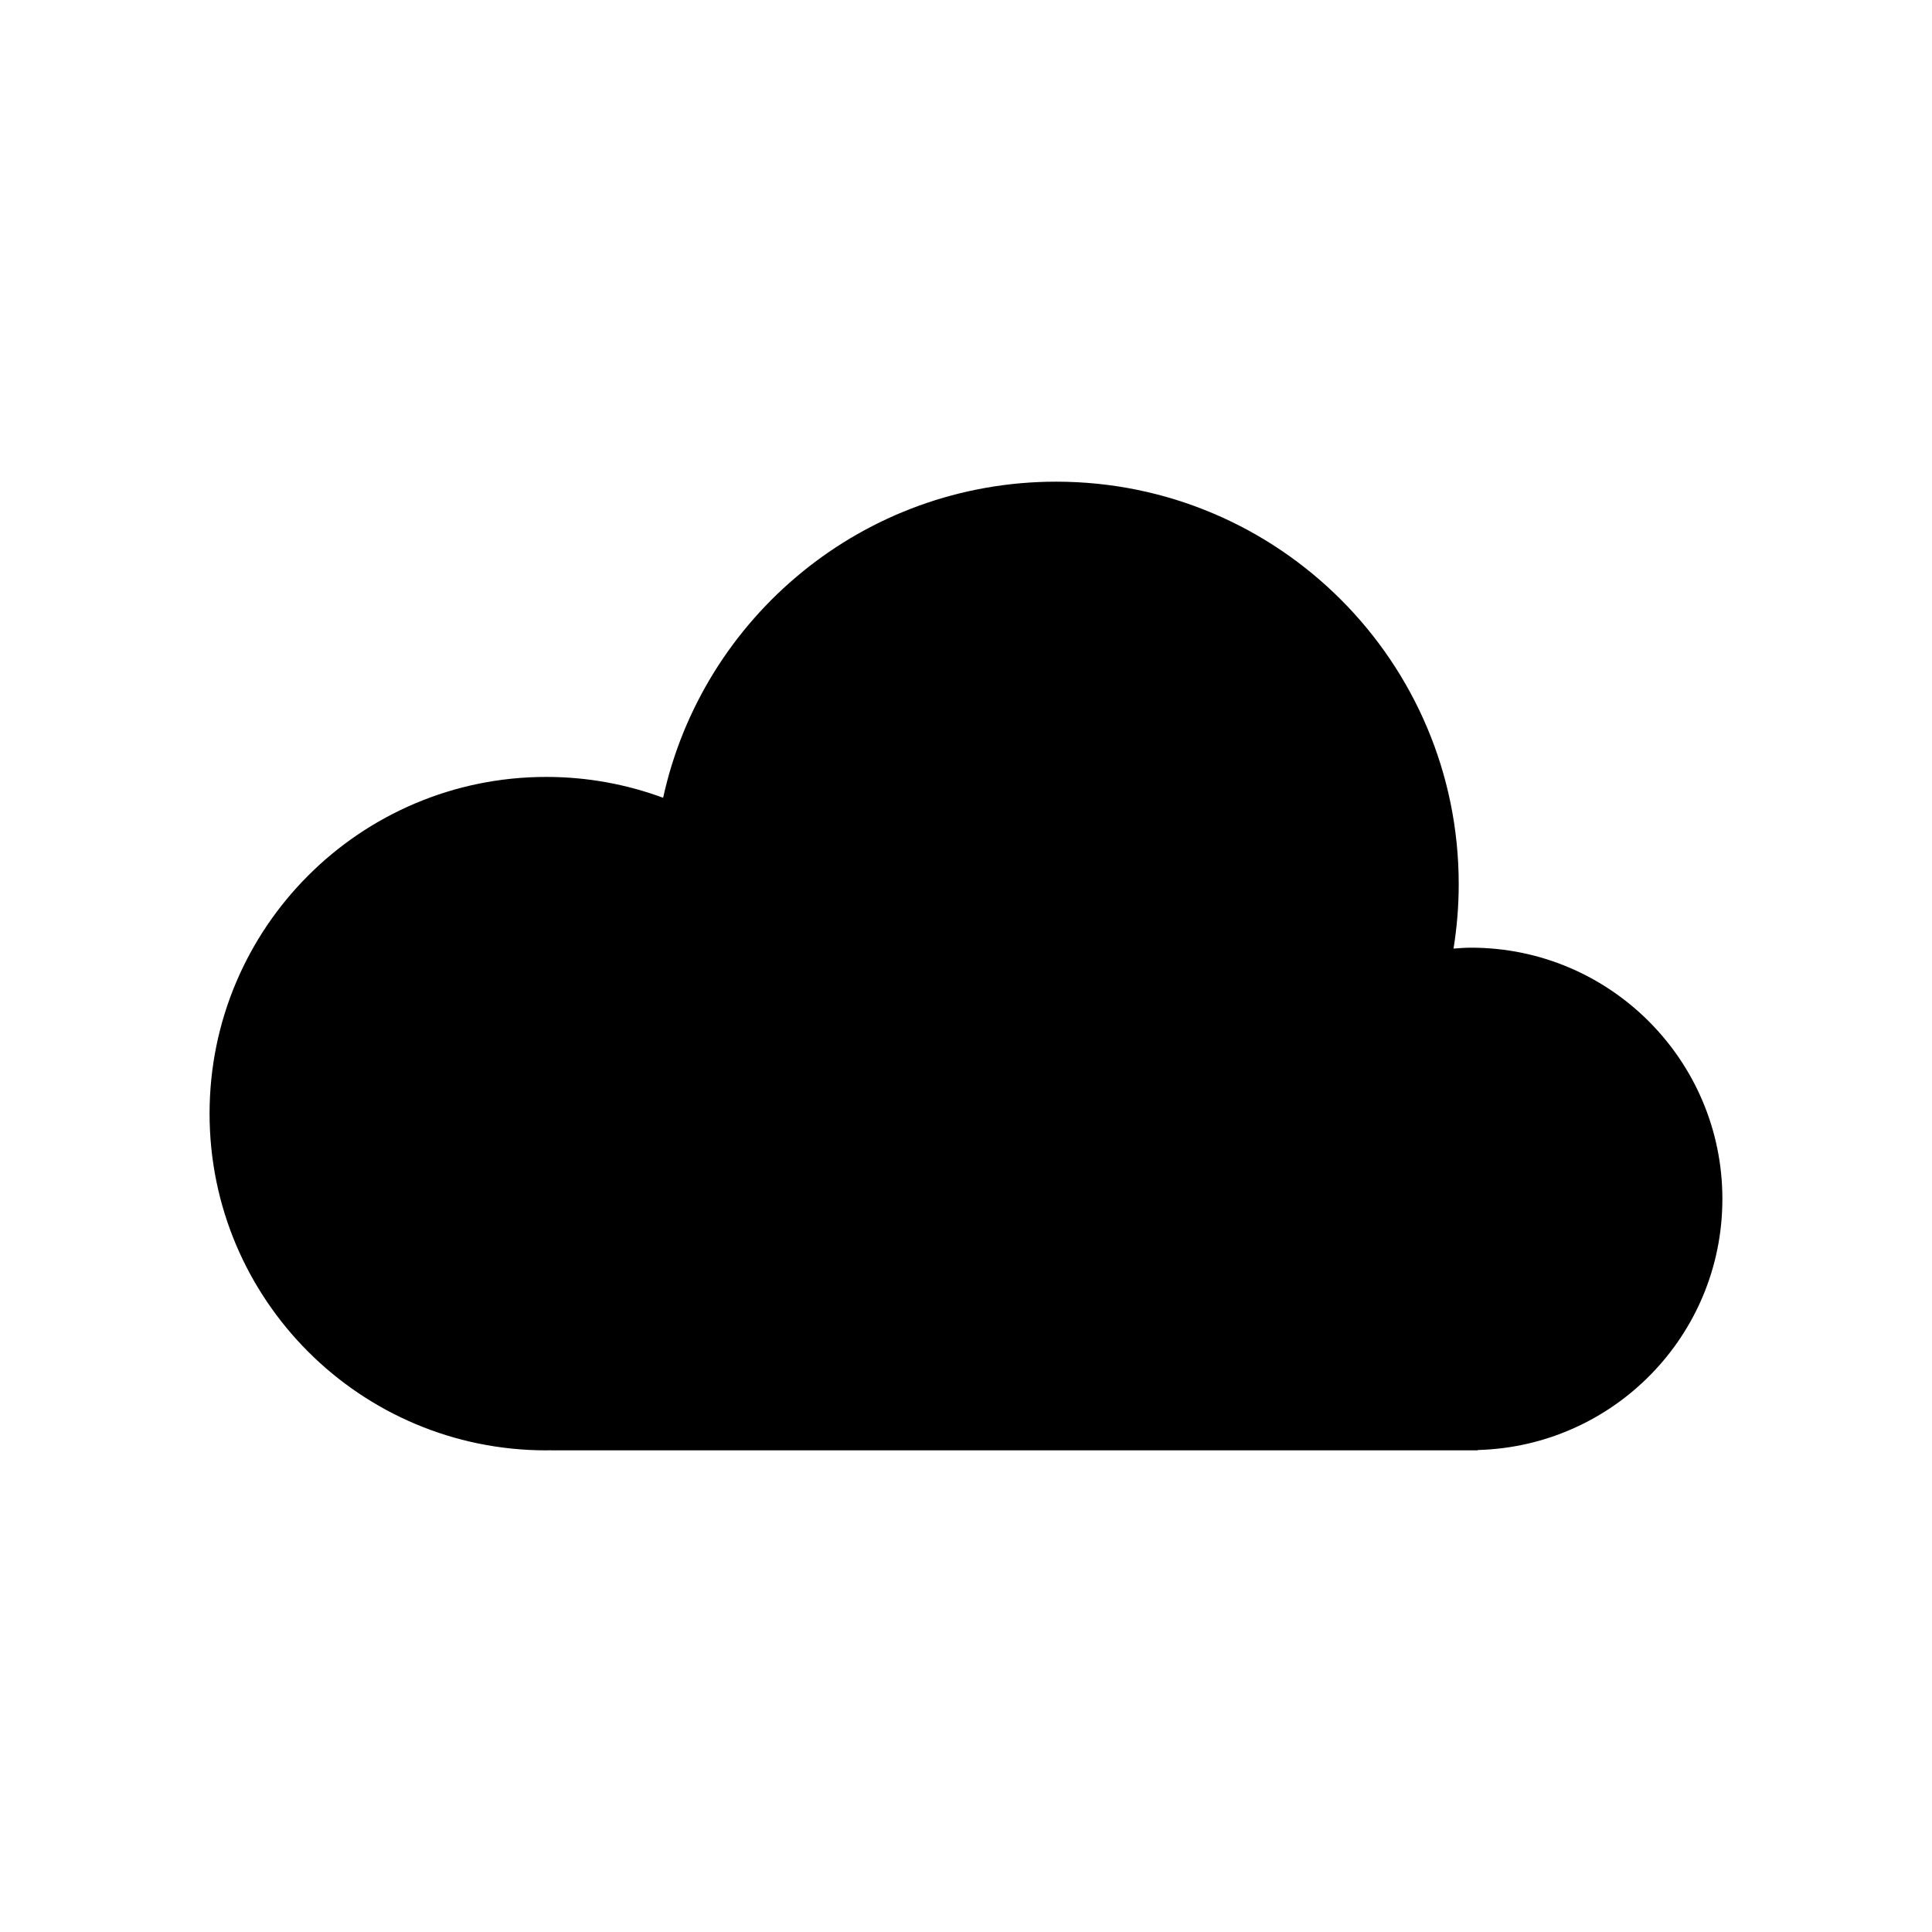
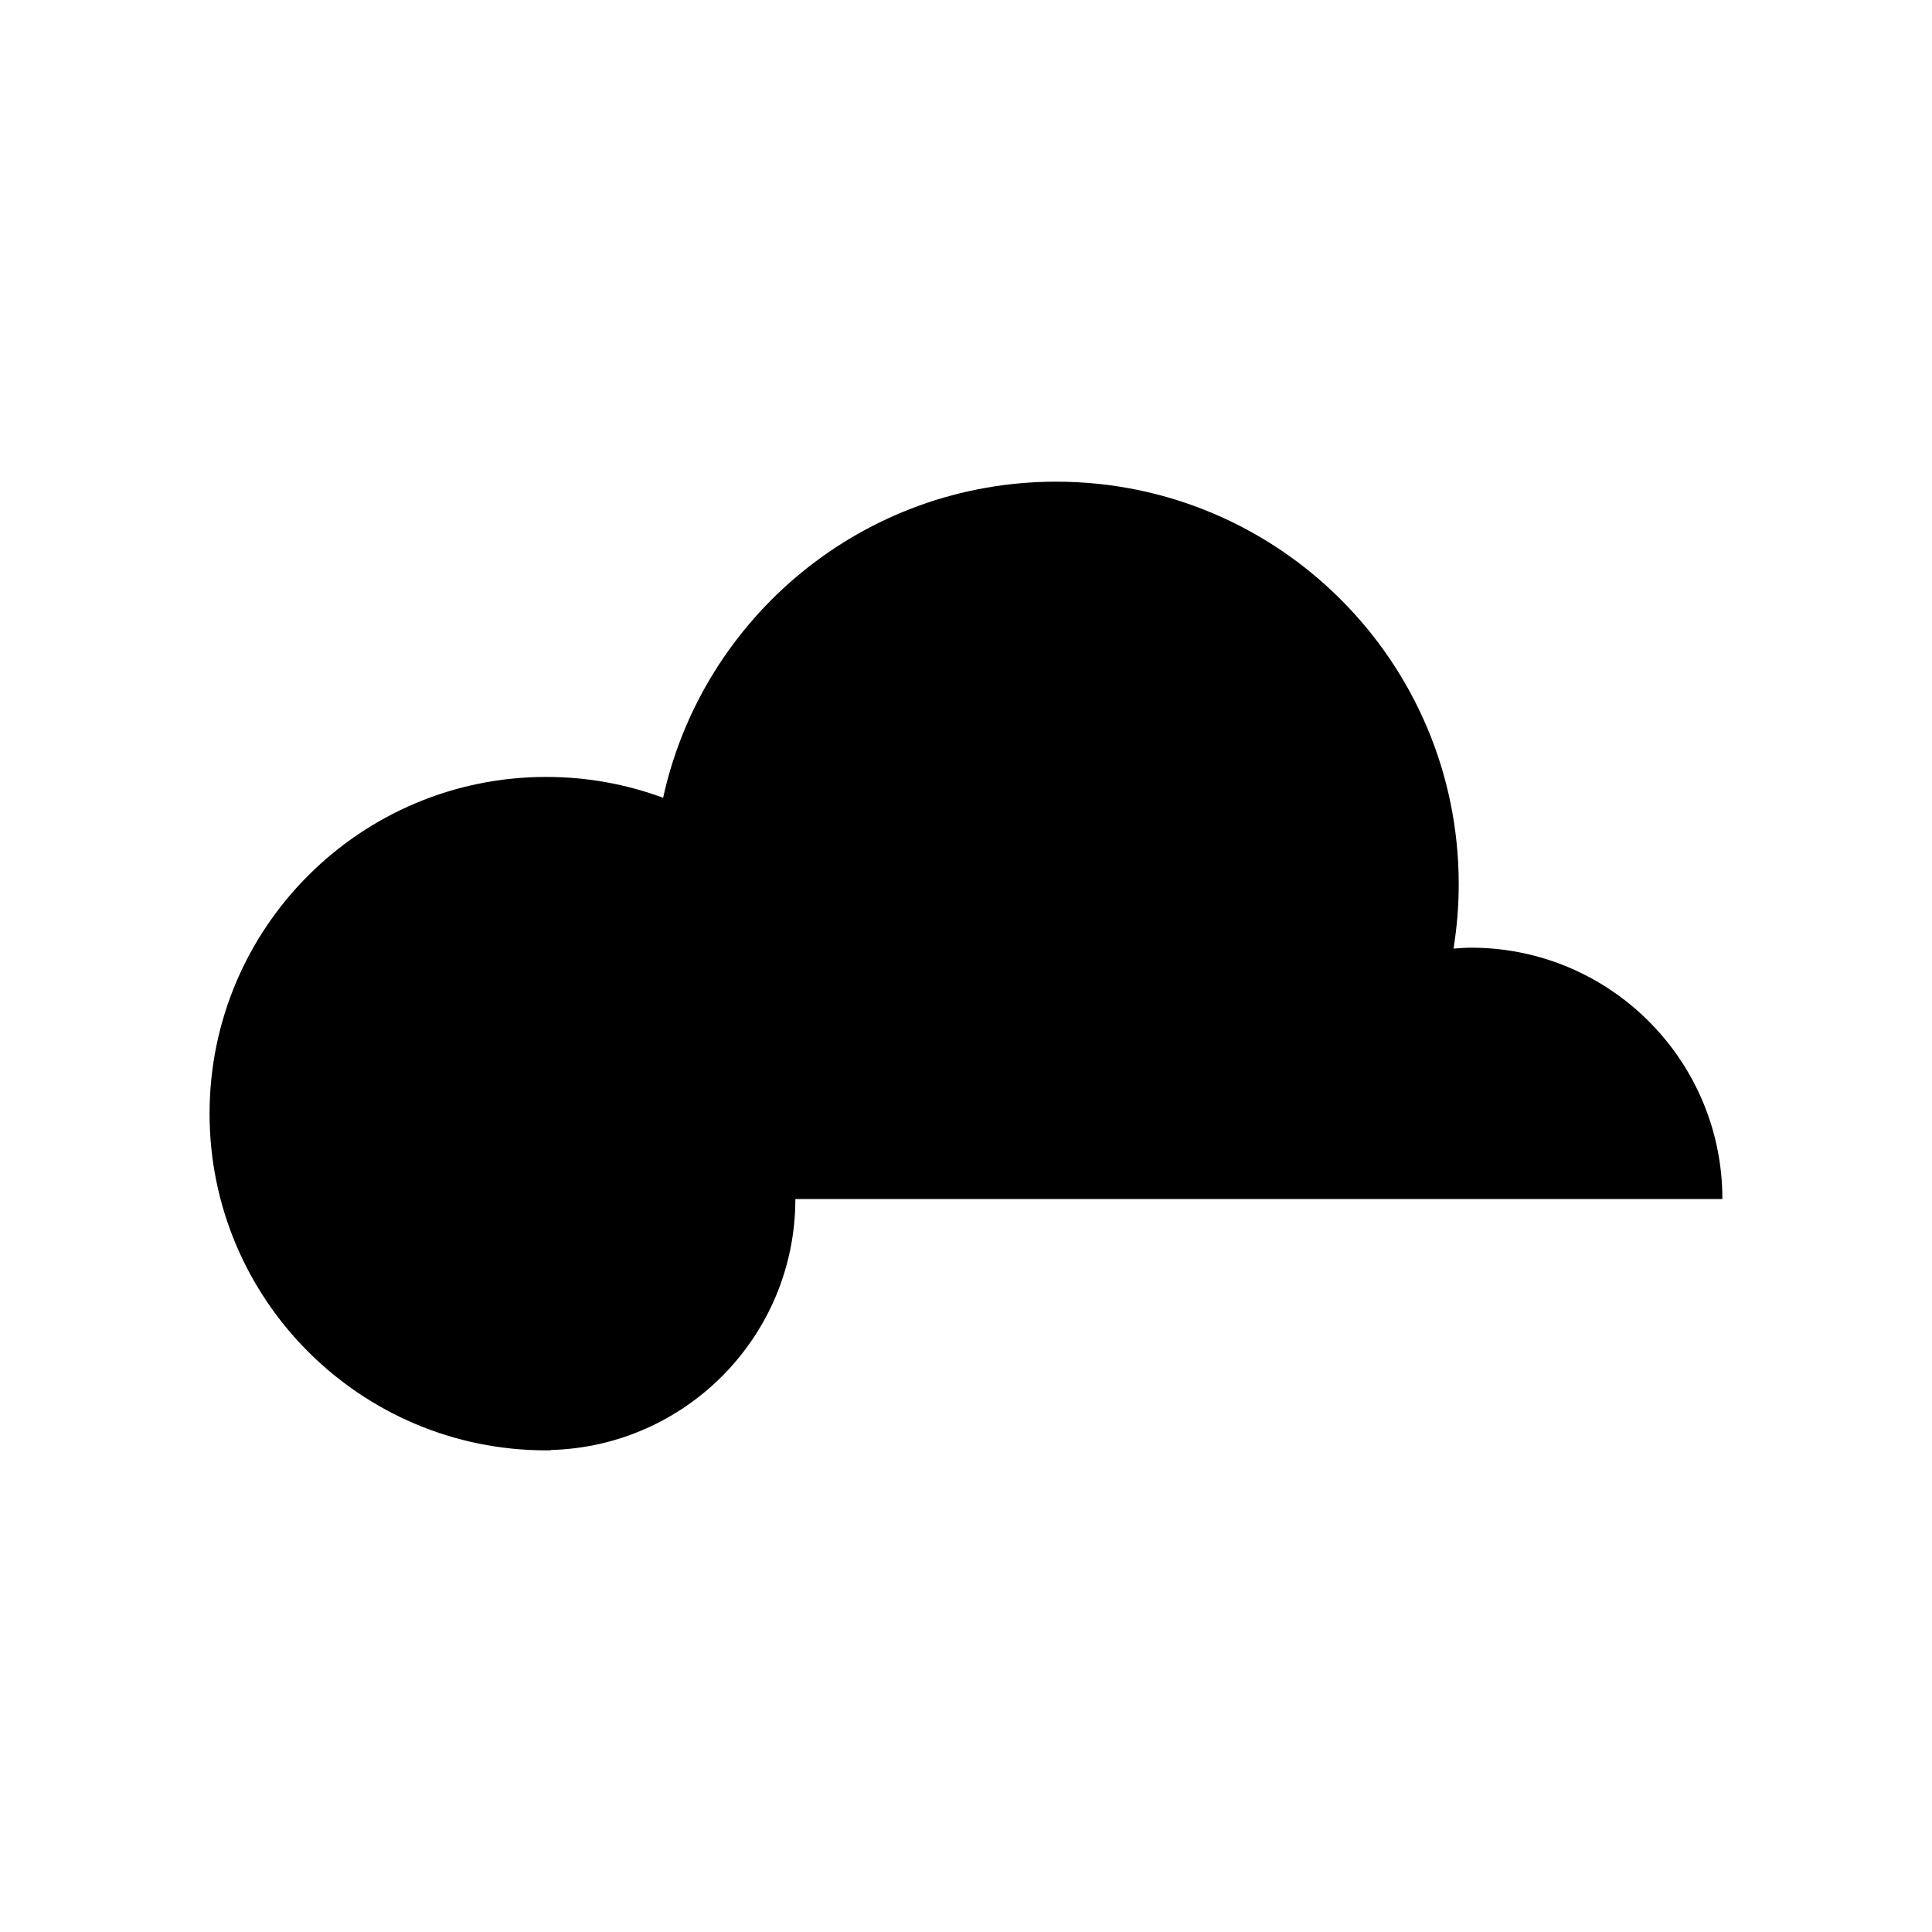
<svg xmlns="http://www.w3.org/2000/svg" fill="#000000" width="800px" height="800px" version="1.1" viewBox="144 144 512 512">
-   <path d="m600.45 461.75c0-36.781-29.82-66.605-66.605-66.605-1.566 0-3.102 0.125-4.644 0.238 0.898-5.562 1.375-11.262 1.375-17.074 0-58.91-47.758-106.66-106.67-106.66-51.047 0-93.695 35.867-104.17 83.77-9.648-3.57-20.078-5.527-30.965-5.527-49.281 0-89.234 39.953-89.234 89.234s39.953 89.234 89.234 89.234c0.418 0 0.832-0.023 1.25-0.031l-0.016 0.031h245.67l-0.051-0.09c35.957-0.965 64.824-30.34 64.824-66.52z" />
+   <path d="m600.45 461.75c0-36.781-29.82-66.605-66.605-66.605-1.566 0-3.102 0.125-4.644 0.238 0.898-5.562 1.375-11.262 1.375-17.074 0-58.91-47.758-106.66-106.67-106.66-51.047 0-93.695 35.867-104.17 83.77-9.648-3.57-20.078-5.527-30.965-5.527-49.281 0-89.234 39.953-89.234 89.234s39.953 89.234 89.234 89.234c0.418 0 0.832-0.023 1.25-0.031l-0.016 0.031l-0.051-0.09c35.957-0.965 64.824-30.34 64.824-66.52z" />
</svg>